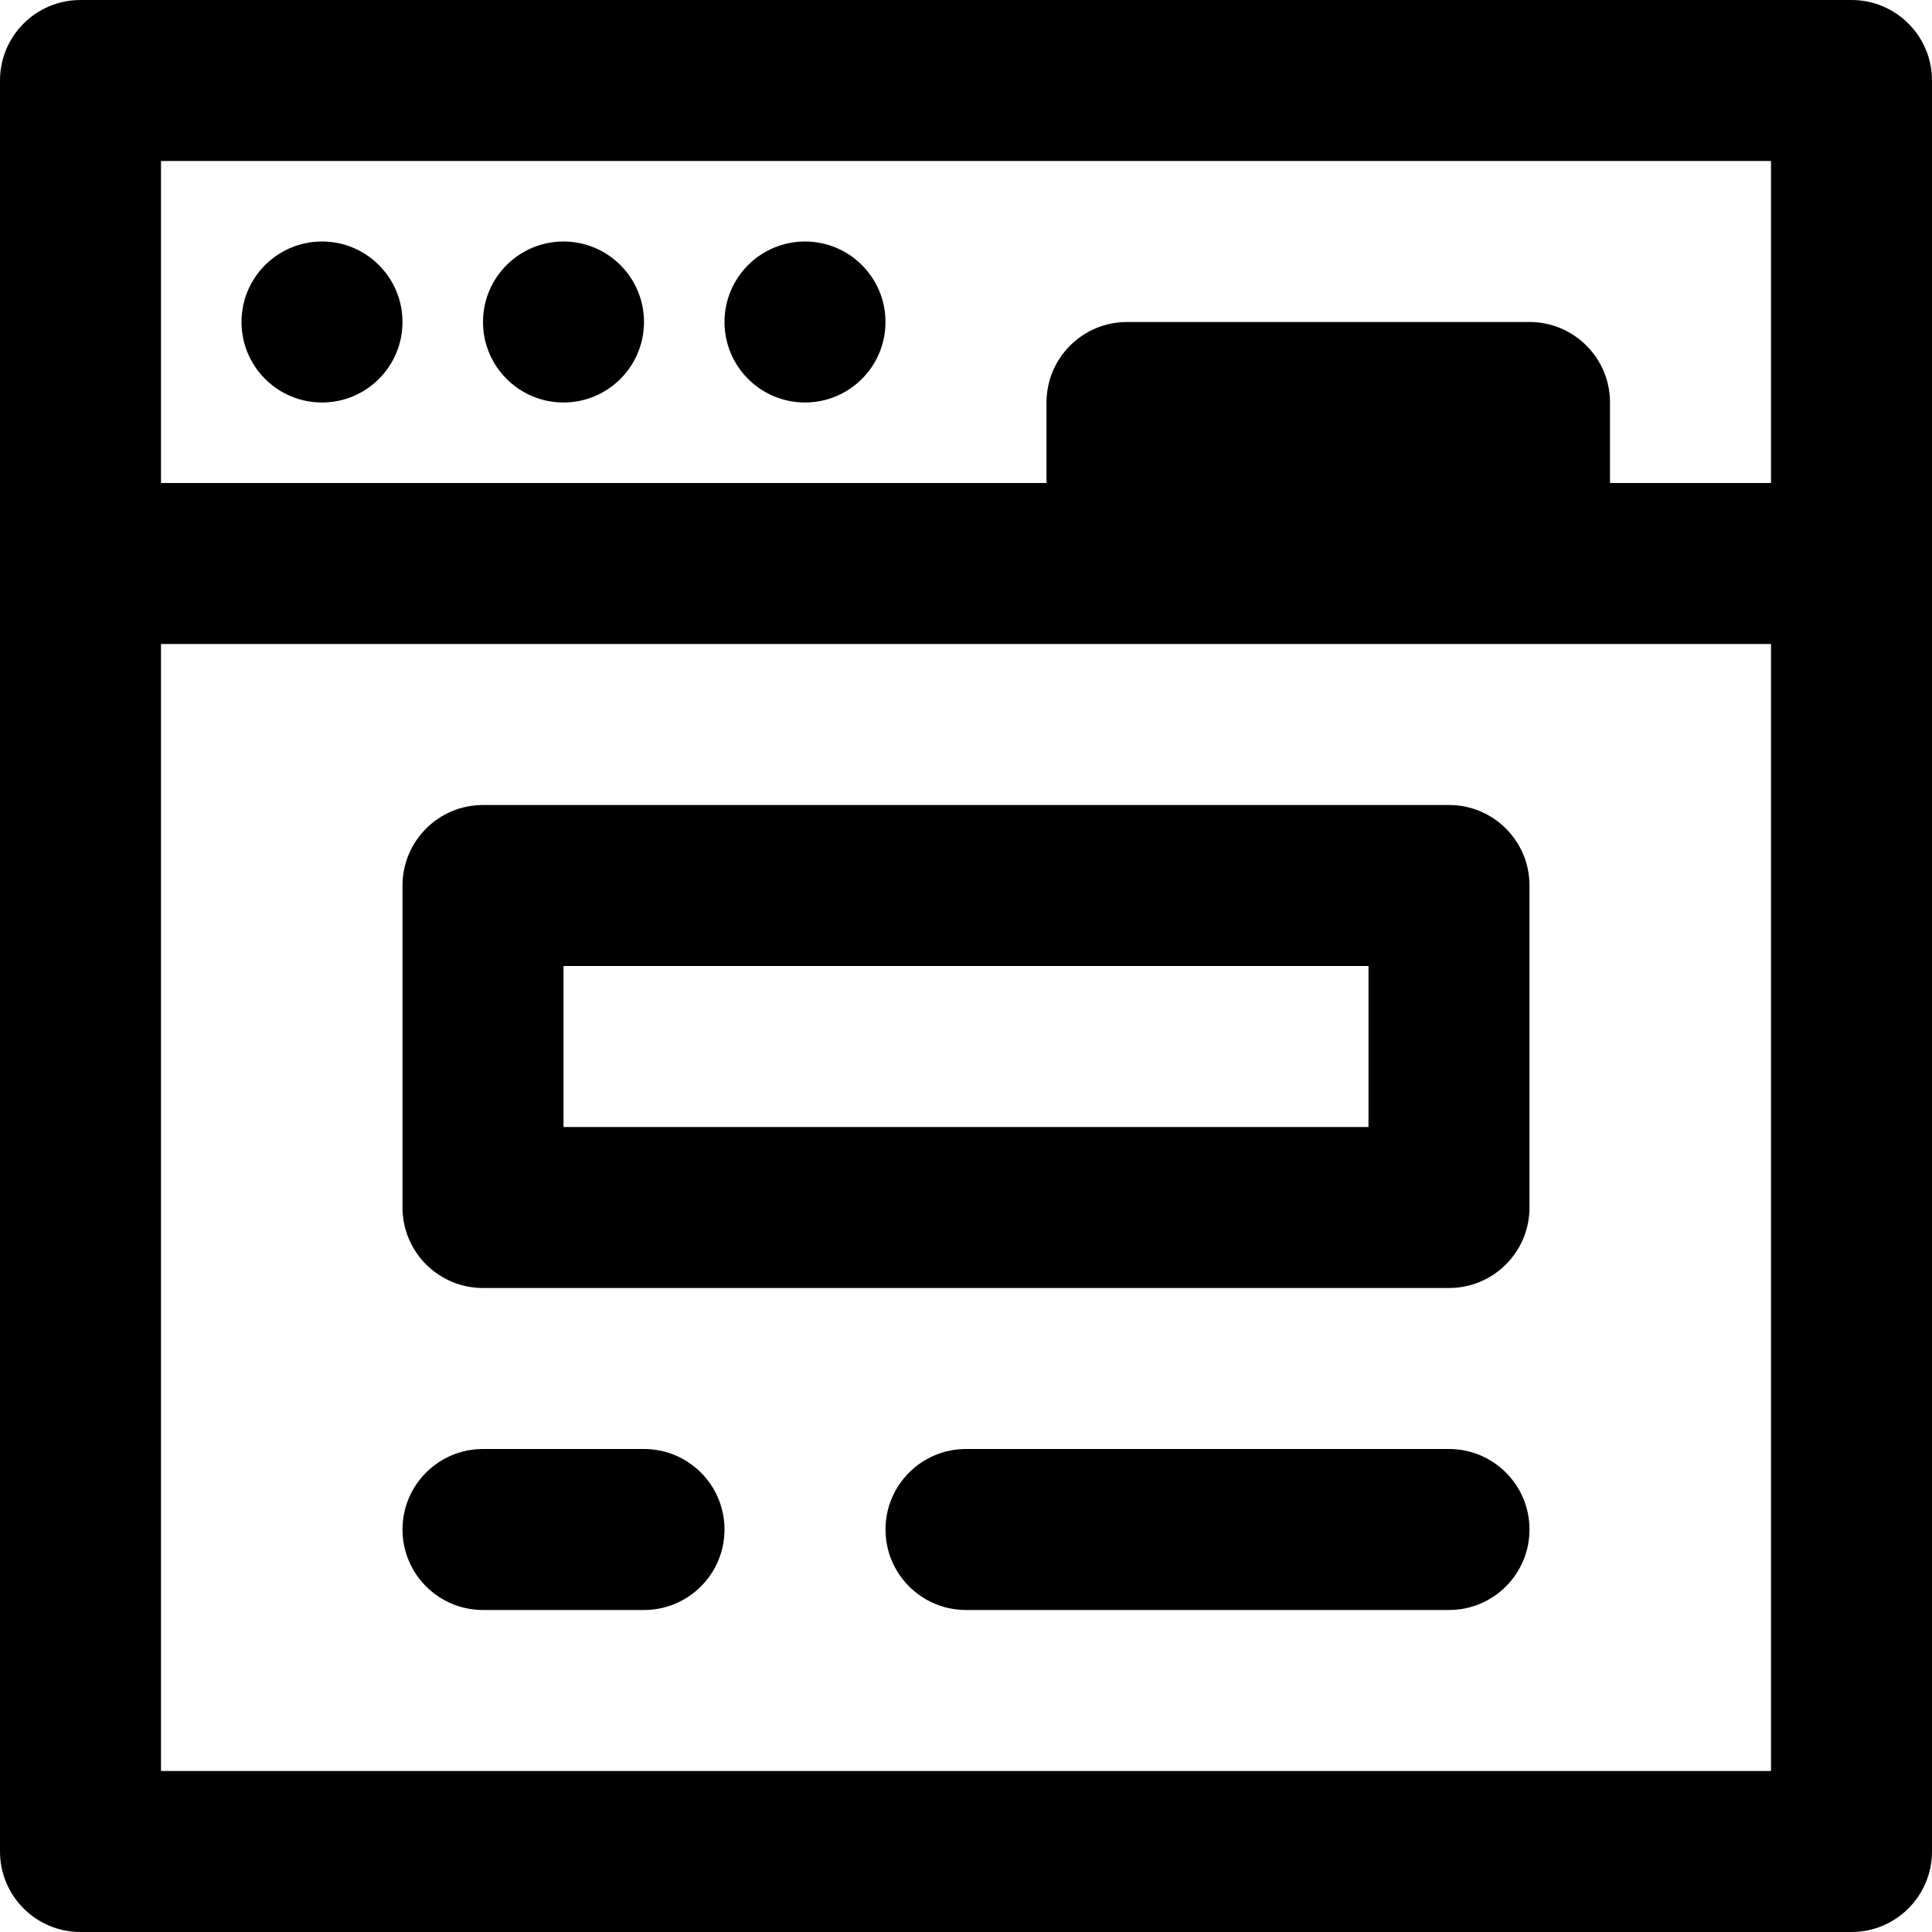
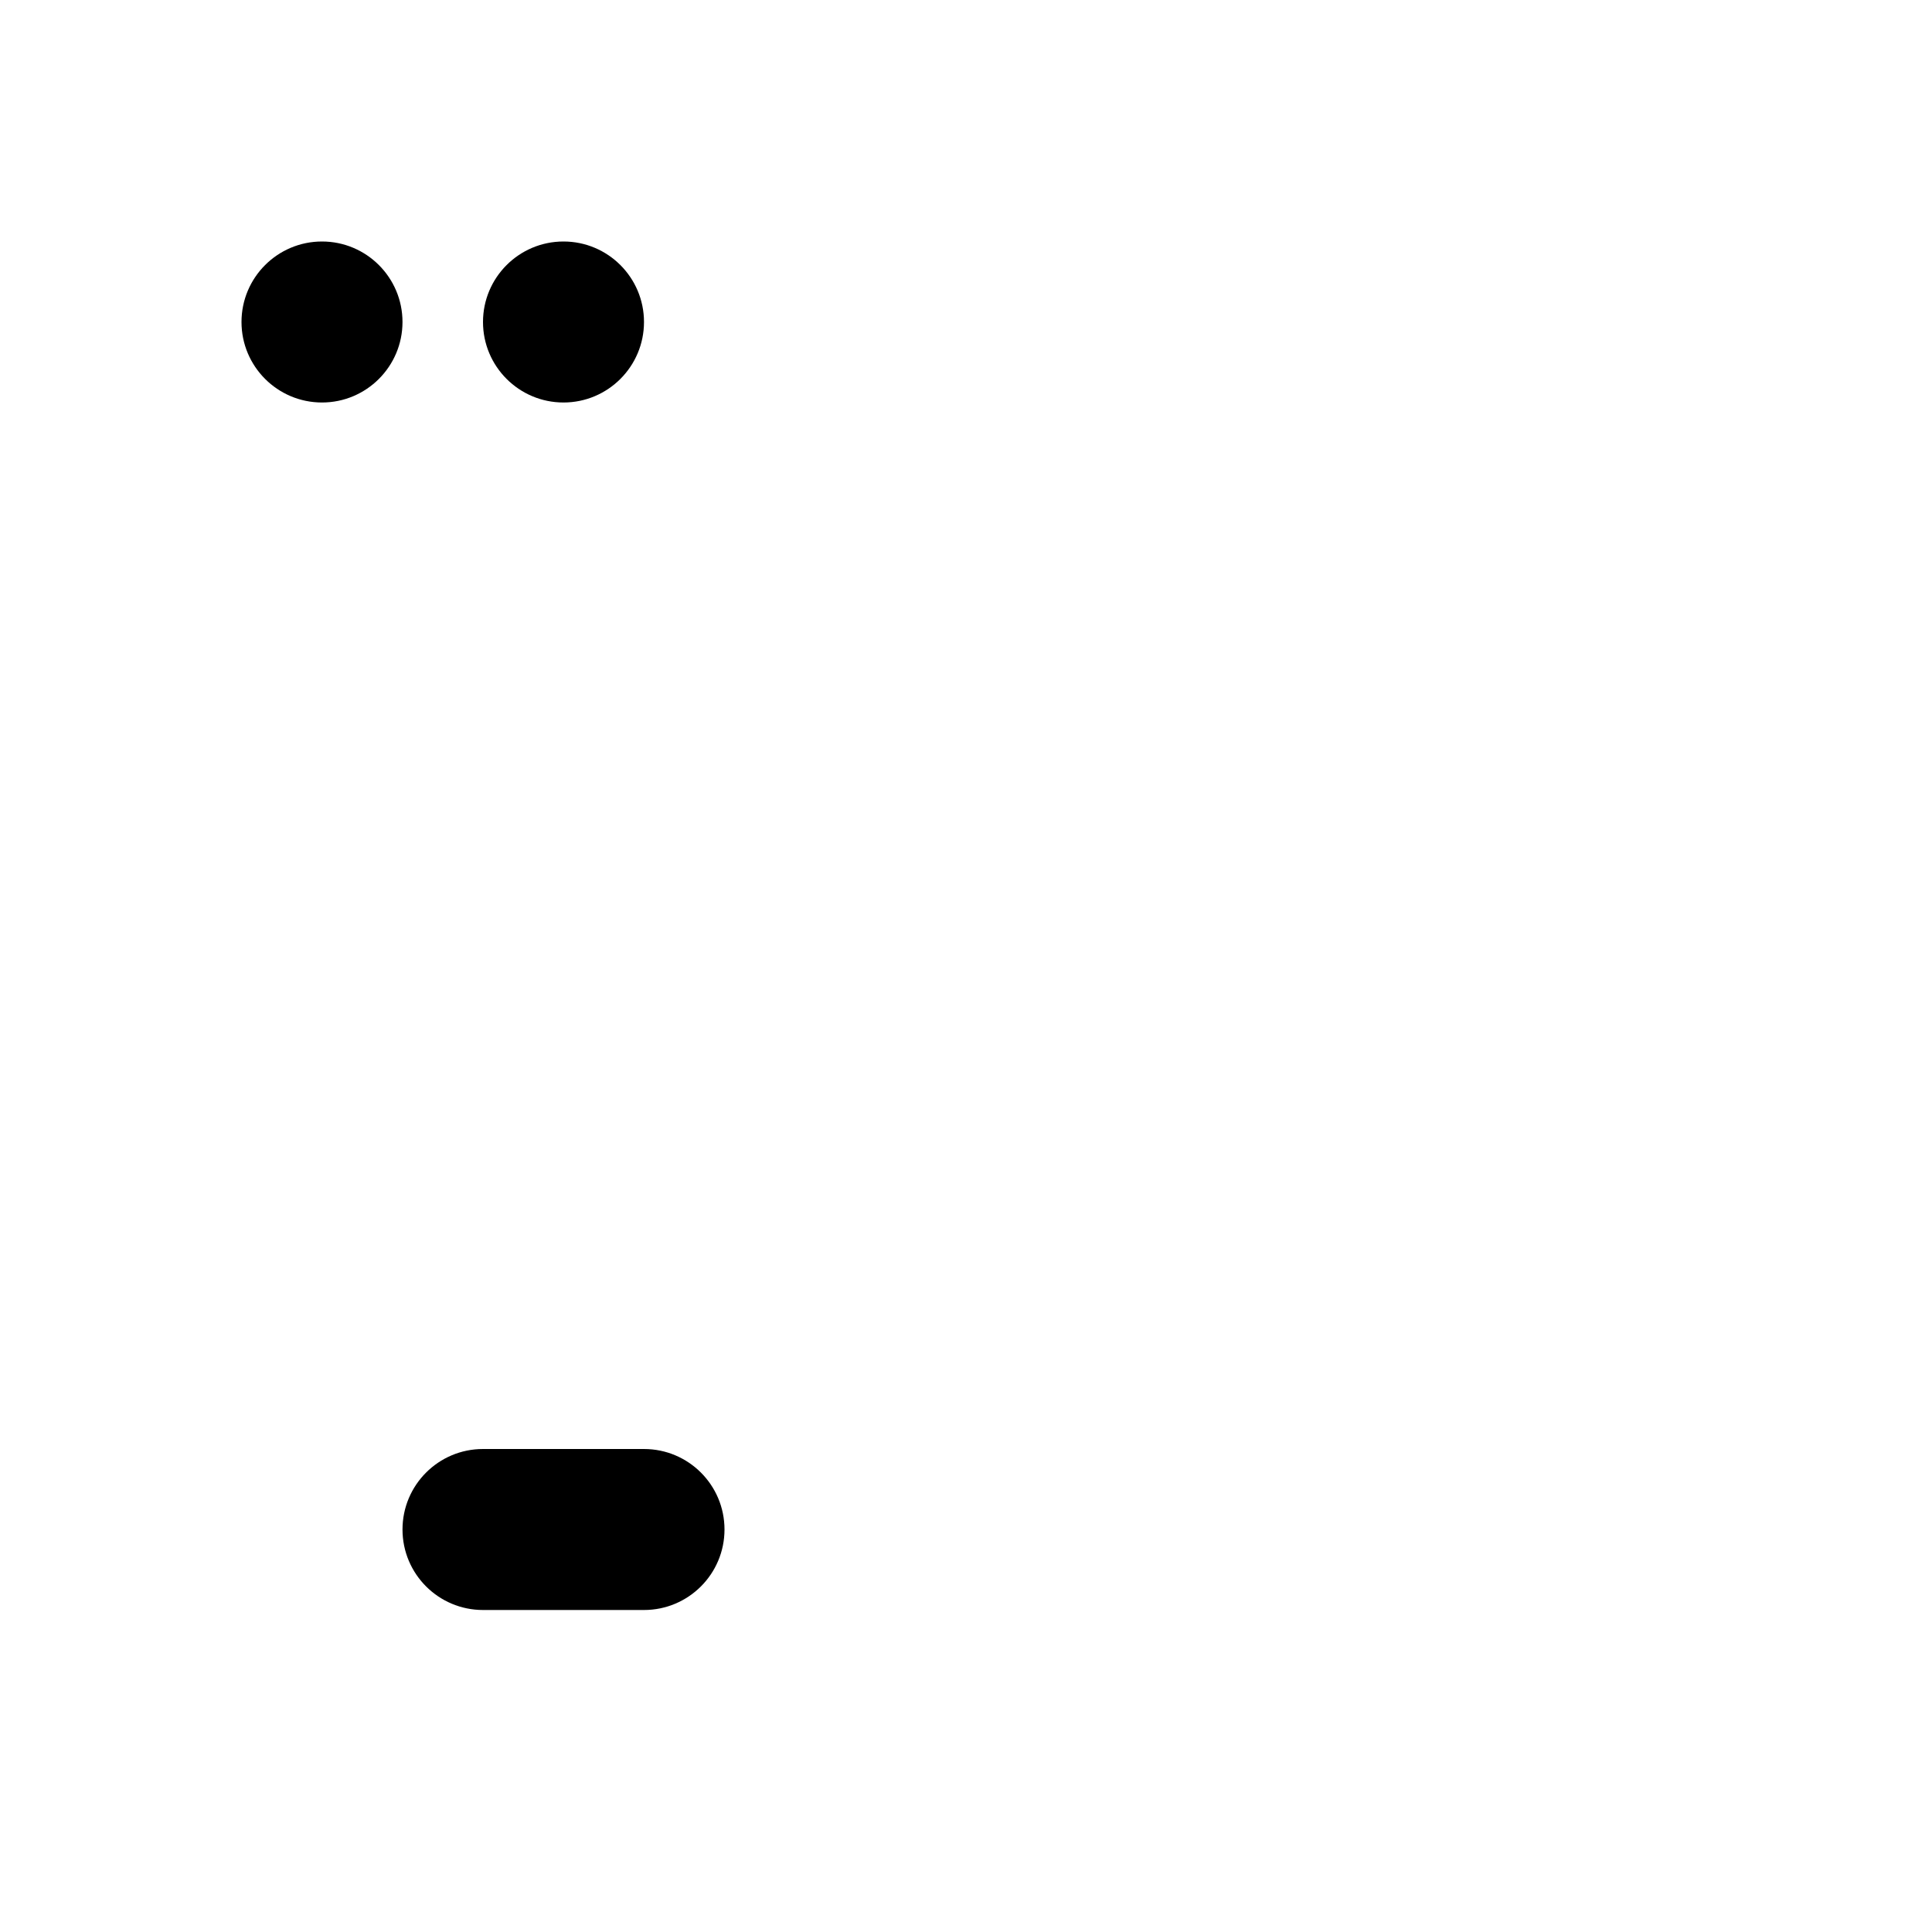
<svg xmlns="http://www.w3.org/2000/svg" fill="#000000" height="800px" width="800px" version="1.1" id="Layer_1" viewBox="0 0 512 512" xml:space="preserve">
  <g>
    <g>
-       <path d="M490.667,0H21.333C9.552,0,0,9.551,0,21.333v128v341.333C0,502.449,9.552,512,21.333,512h469.333    c11.782,0,21.333-9.551,21.333-21.333V149.333v-128C512,9.551,502.45,0,490.667,0z M469.334,469.333L469.334,469.333H42.667    V170.667h426.667V469.333z M469.334,128h-42.667v-21.333c0-11.776-9.557-21.333-21.333-21.333H298.667    c-11.776,0-21.333,9.557-21.333,21.333V128H42.667V42.667h426.667V128z" />
-     </g>
+       </g>
  </g>
  <g>
    <g>
      <path d="M85.333,64C73.557,64,64,73.557,64,85.333s9.557,21.333,21.333,21.333s21.333-9.557,21.333-21.333S97.109,64,85.333,64z" />
    </g>
  </g>
  <g>
    <g>
      <path d="M149.333,64C137.557,64,128,73.557,128,85.333s9.557,21.333,21.333,21.333s21.333-9.557,21.333-21.333    S161.109,64,149.333,64z" />
    </g>
  </g>
  <g>
    <g>
-       <path d="M213.333,64C201.557,64,192,73.557,192,85.333s9.557,21.333,21.333,21.333s21.333-9.557,21.333-21.333    S225.109,64,213.333,64z" />
-     </g>
+       </g>
  </g>
  <g>
    <g>
-       <path d="M384,213.334H128c-11.782,0-21.333,9.551-21.333,21.333V320c0,11.782,9.551,21.333,21.333,21.333h256    c11.782,0,21.333-9.551,21.333-21.333v-85.333C405.333,222.885,395.783,213.334,384,213.334z M362.667,298.667H149.333V256    h213.333V298.667z" />
-     </g>
+       </g>
  </g>
  <g>
    <g>
      <path d="M170.667,384.001H128c-11.782,0-21.333,9.551-21.333,21.333c0,11.781,9.551,21.333,21.333,21.333h42.667    c11.782,0,21.333-9.551,21.333-21.333C192,393.552,182.45,384.001,170.667,384.001z" />
    </g>
  </g>
  <g>
    <g>
-       <path d="M384,384H256c-11.782,0-21.333,9.551-21.333,21.333c0,11.782,9.551,21.333,21.333,21.333h128    c11.782,0,21.333-9.551,21.333-21.333C405.333,393.551,395.783,384,384,384z" />
-     </g>
+       </g>
  </g>
</svg>